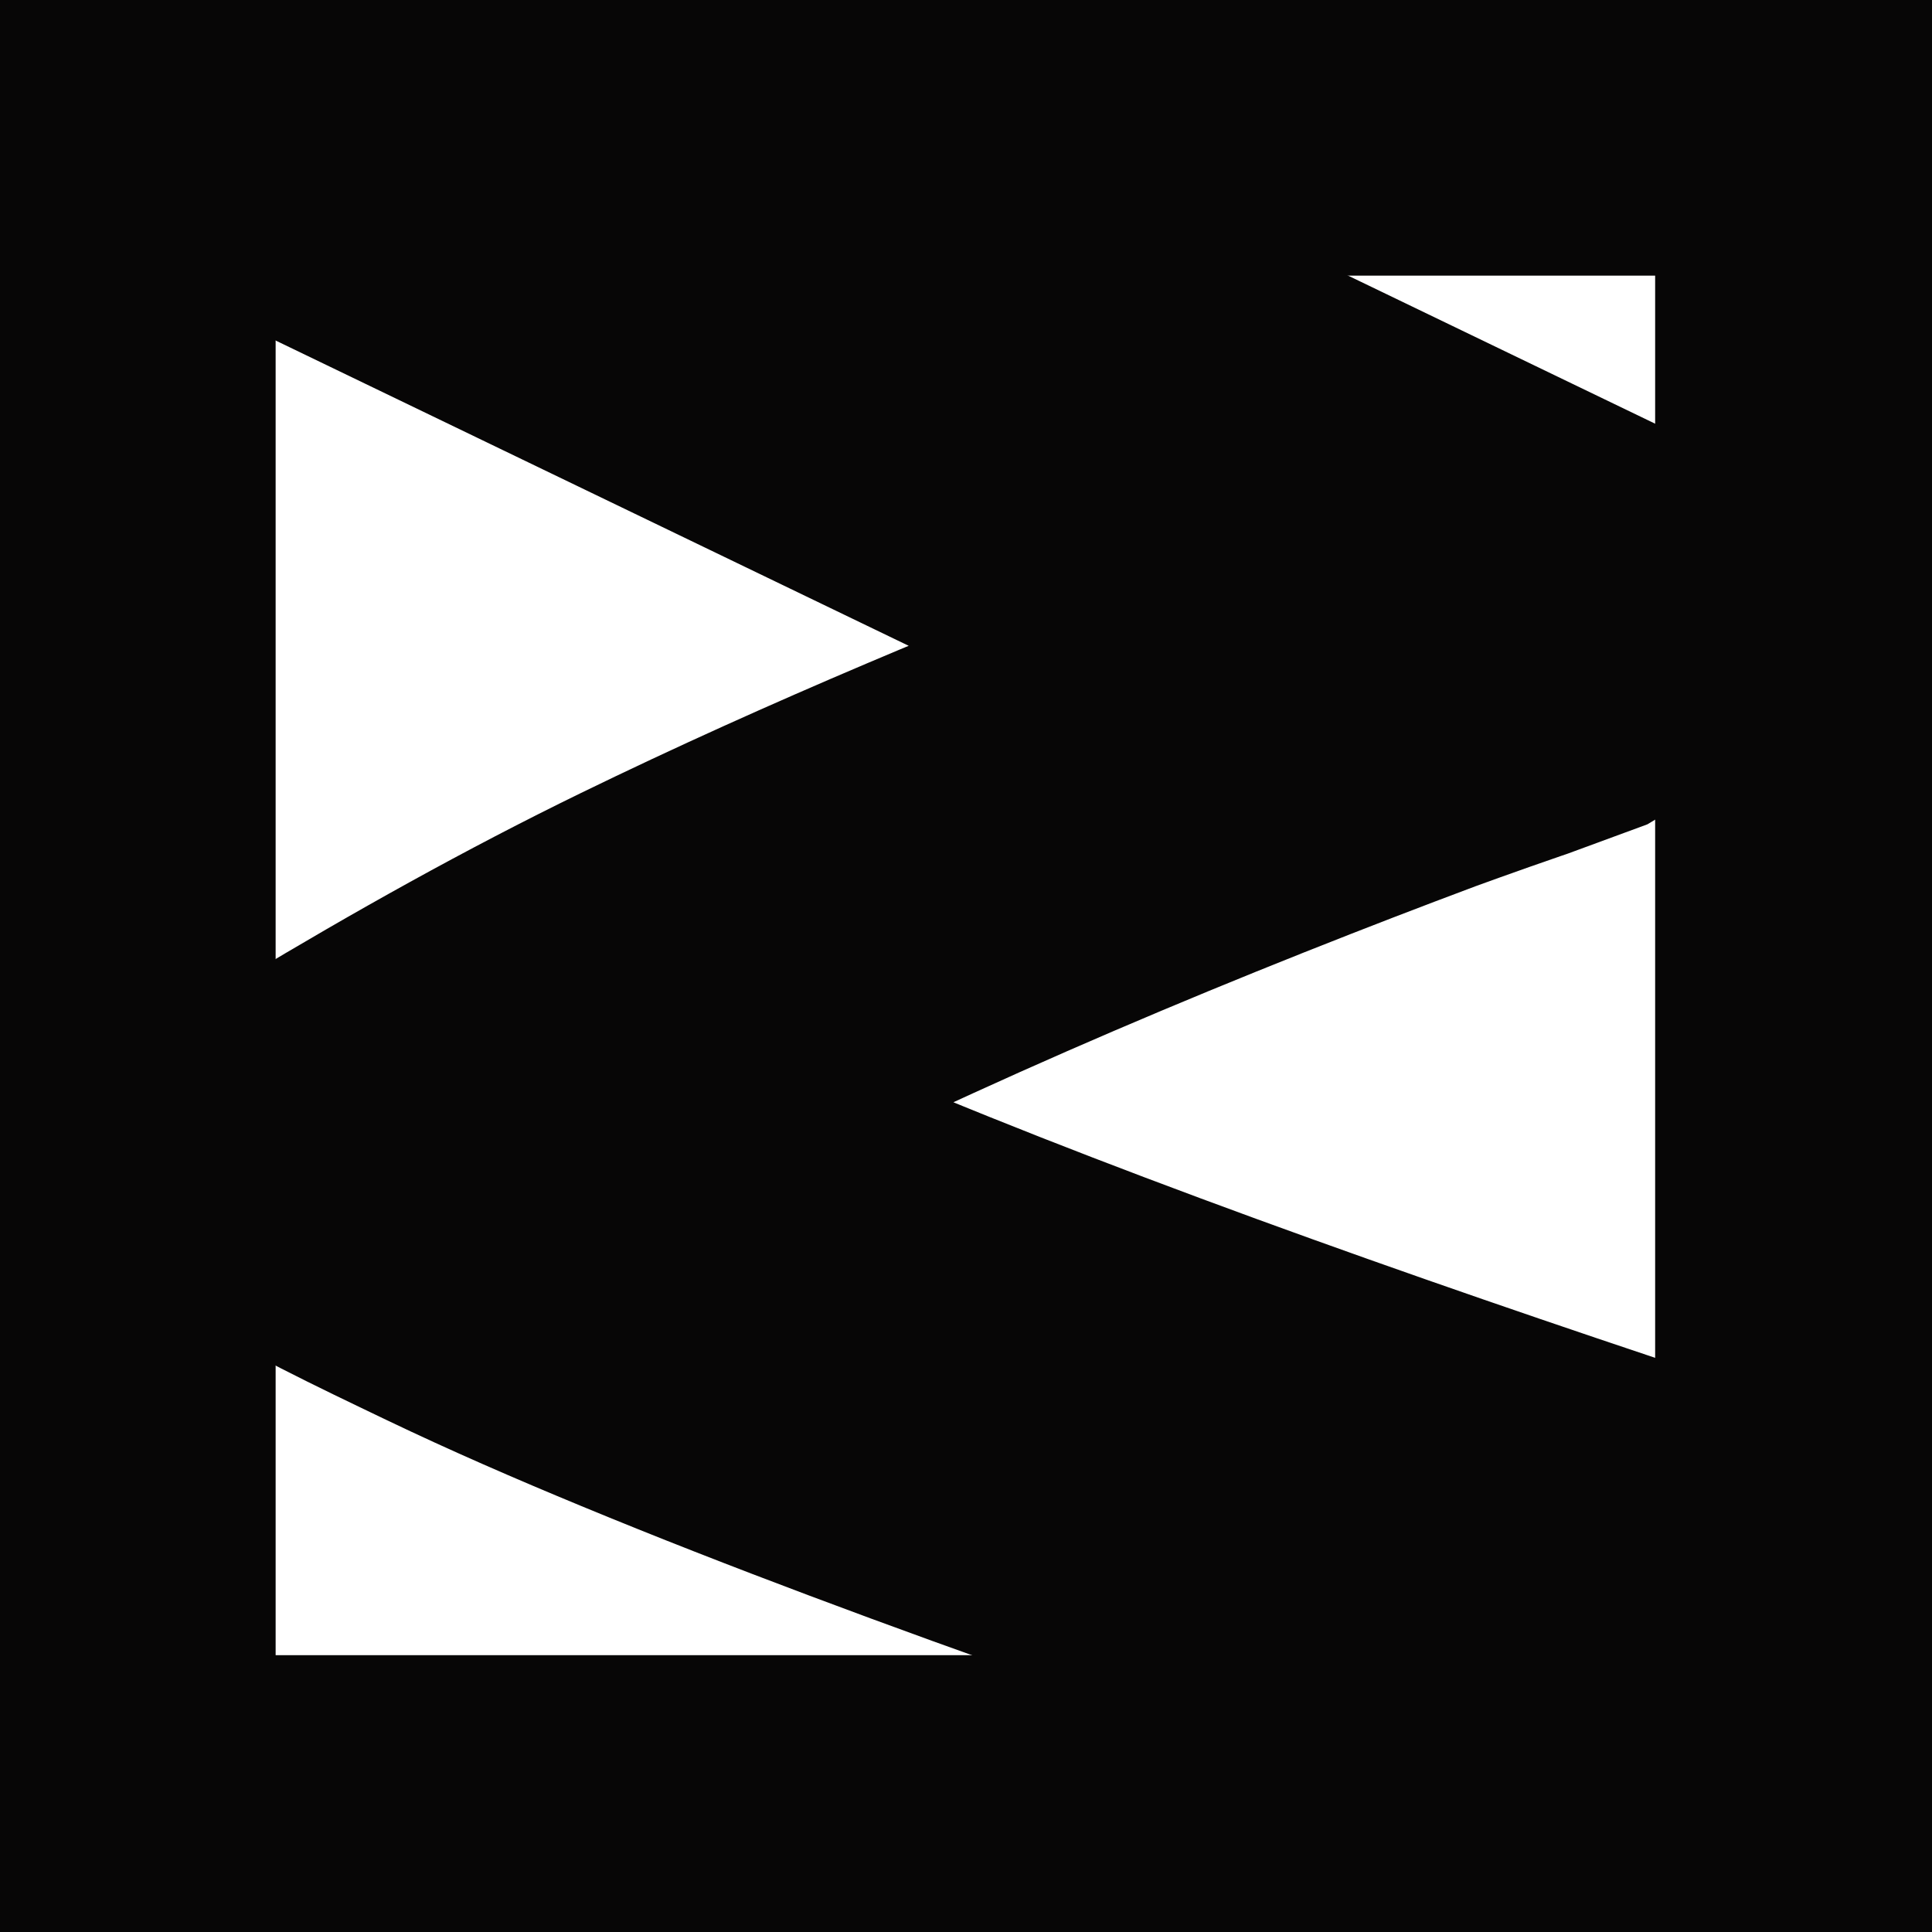
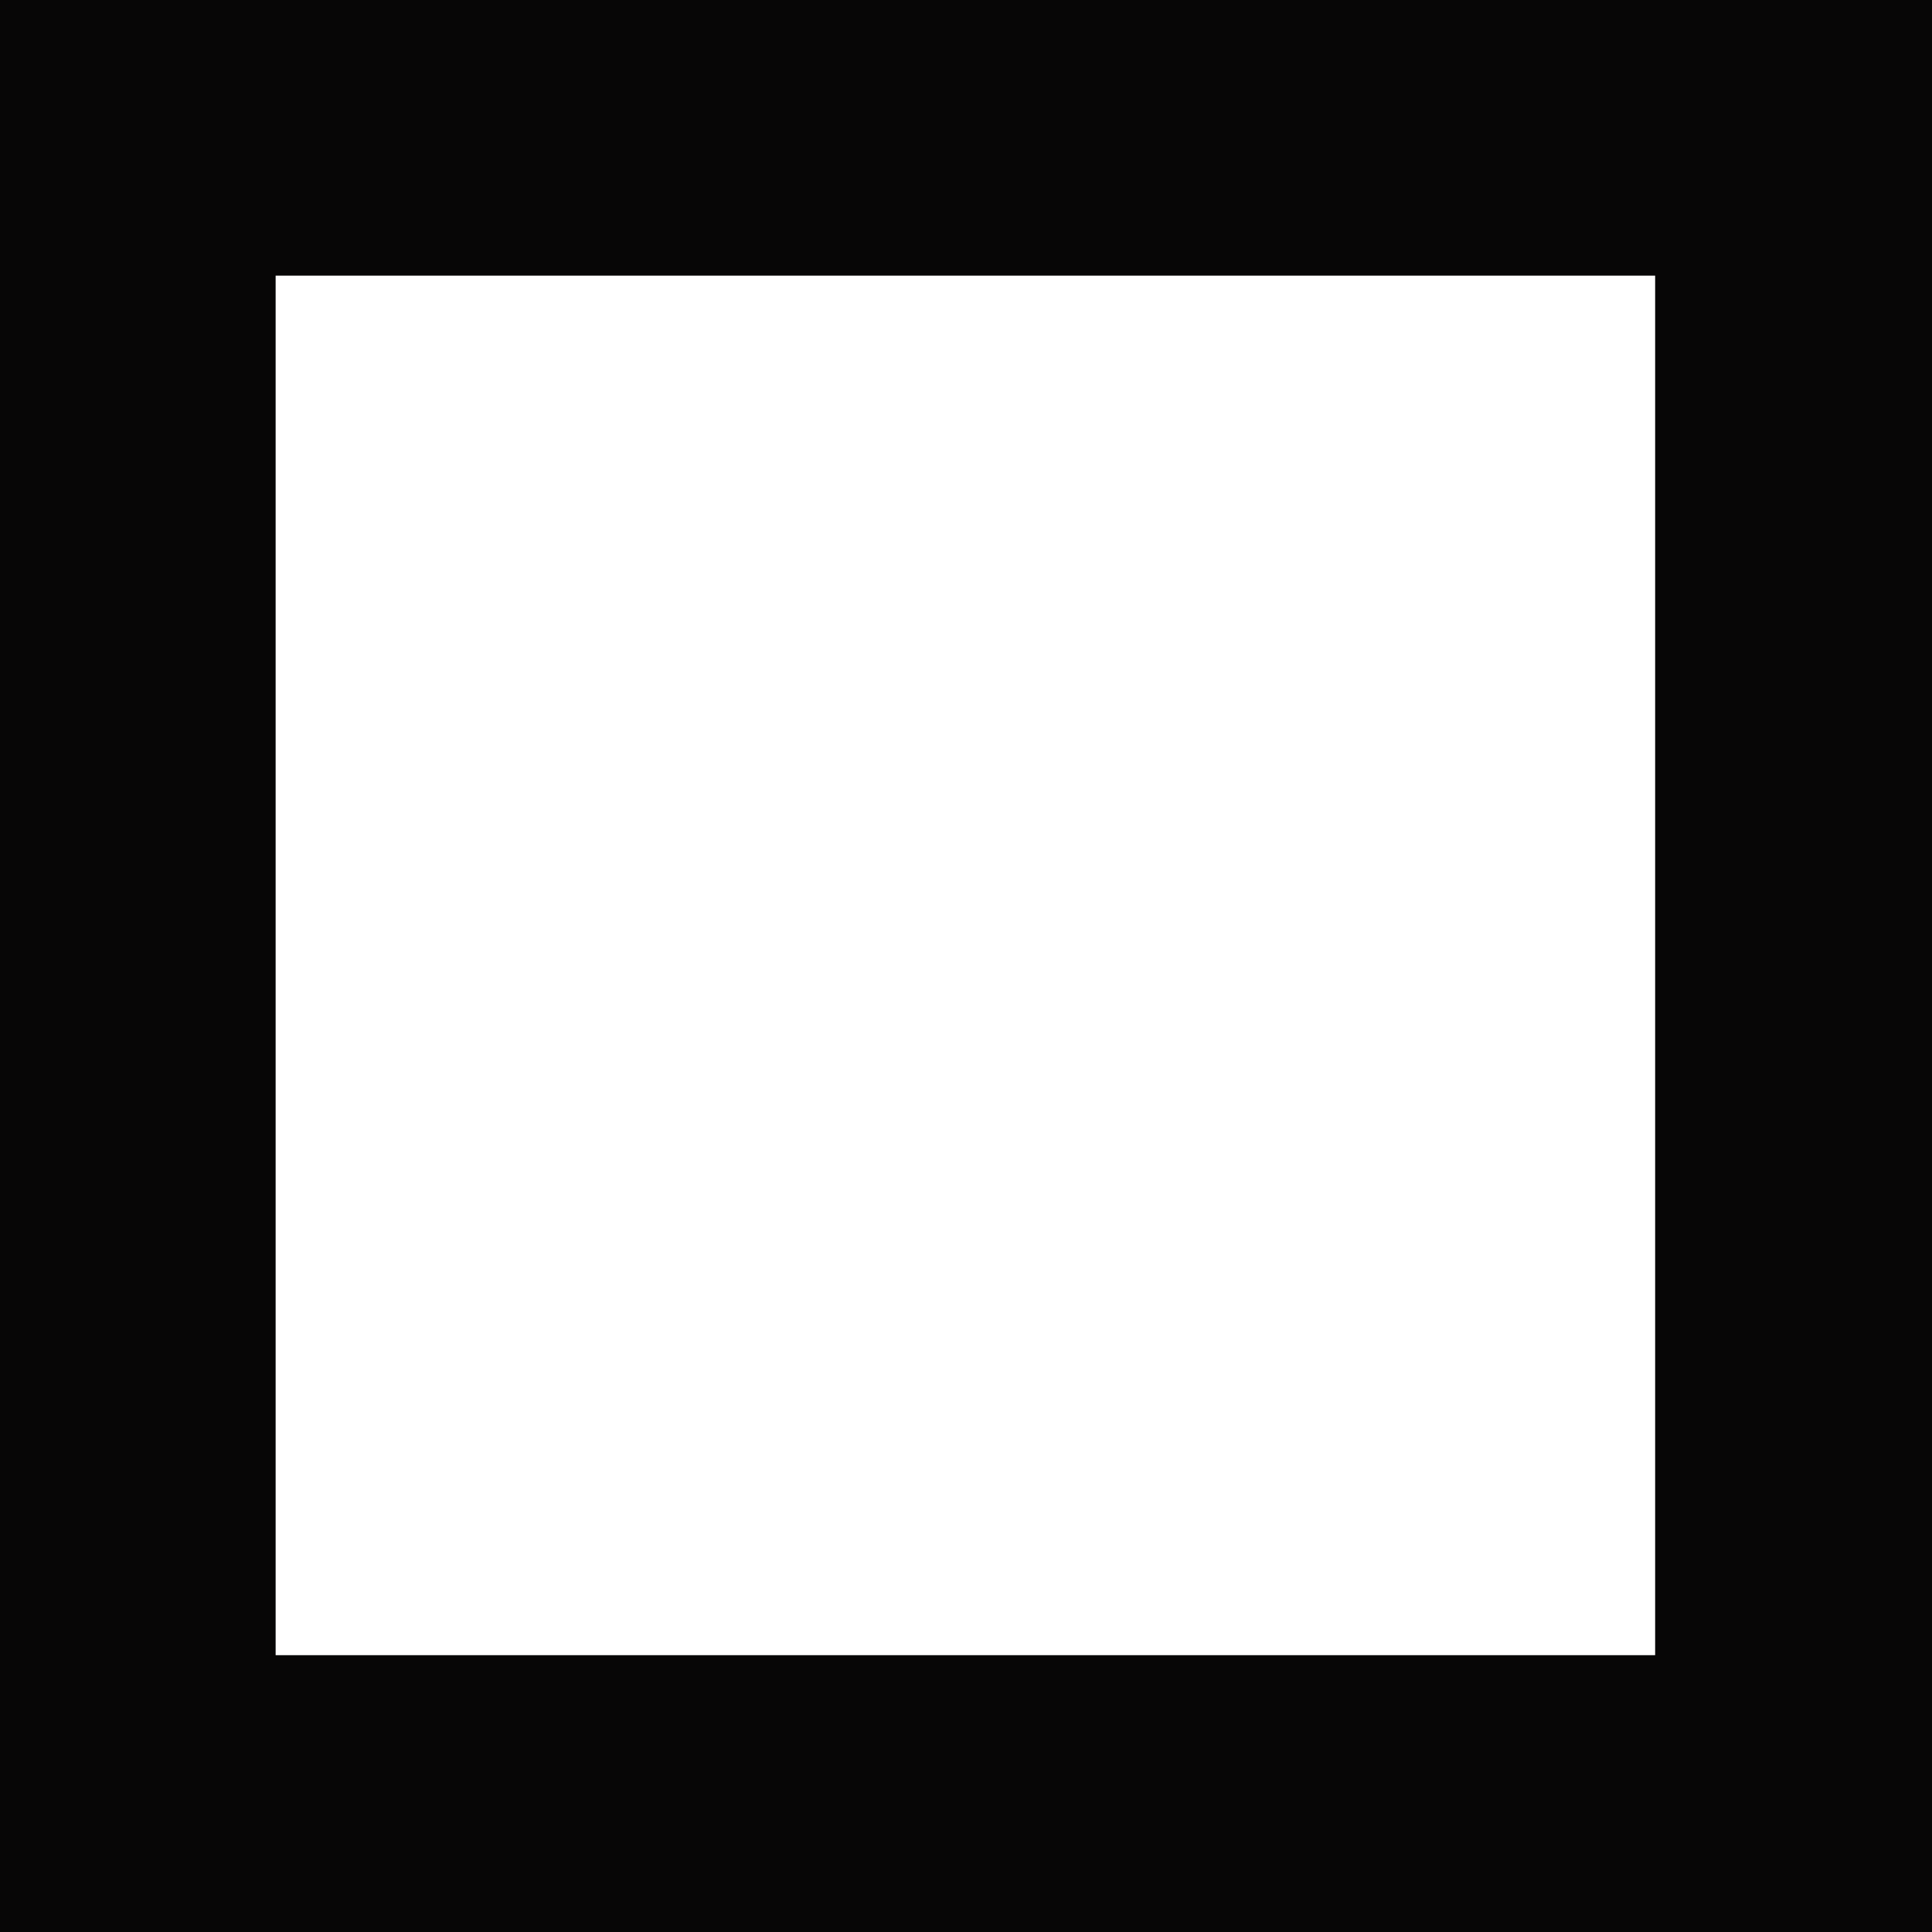
<svg xmlns="http://www.w3.org/2000/svg" id="a" data-name="Layer 1" width="4in" height="4in" viewBox="0 0 288 288">
  <rect width="287.818" height="287.823" fill="none" stroke="#070606" stroke-miterlimit="10" stroke-width="82.176" />
-   <path d="M368.989,240.798c-1.669-.486-3.336-.979-5.002-1.472-4.617-1.366-9.229-2.745-13.839-4.133-7.071-2.129-14.135-4.281-21.193-6.452-8.922-2.745-17.835-5.521-26.737-8.329-10.27-3.24-20.526-6.522-30.767-9.853-11.14-3.624-22.262-7.304-33.36-11.054-11.425-3.861-22.825-7.795-34.191-11.827-11.12-3.945-22.207-7.983-33.243-12.158-10.342-3.912-20.64-7.941-30.859-12.164-9.081-3.753-18.105-7.654-26.991-11.848-1.938-.915-3.869-1.844-5.792-2.791,2.947,1.452,5.895,2.905,8.842,4.357-6.313-3.112-12.558-6.392-18.542-10.104-1.687,15.609-3.374,31.217-5.061,46.826,1.588-.985,3.183-1.958,4.785-2.919l-10.102,6.057c18.727-11.21,38.331-20.933,58.174-29.994,18.546-8.47,37.371-16.328,56.357-23.757,8.201-3.209,16.434-6.335,24.698-9.376l-11.877,4.37c6.099-2.243,12.212-4.45,18.356-6.565.348-.12.695-.239,1.043-.357l11.877-4.37c3.367-2.019,6.734-4.038,10.102-6.057l7.969-7.332c3.533-3.571,5.798-7.743,6.795-12.516,1.399-2.766,1.742-5.653,1.029-8.663.354-3.04-.382-5.788-2.209-8.243-.888-2.962-2.629-5.291-5.223-6.987-3.25-3.635-7.297-6.115-12.143-7.442-5.868-2.83-11.735-5.659-17.603-8.489-13.996-6.749-27.991-13.498-41.987-20.247-16.918-8.158-33.837-16.317-50.755-24.475-14.696-7.087-29.393-14.174-44.089-21.261-7.096-3.422-14.167-6.903-21.291-10.267-.1-.047-.199-.096-.299-.144-5.351-1.946-10.837-2.767-16.456-2.462-6.209-.469-12.329.217-18.359,2.057-6.142,1.422-11.785,3.888-16.928,7.398-5.018,2.546-9.358,5.999-13.02,10.36L5.62,6.309c-2.797,5.532-3.484,11.307-2.059,17.325l3.845,7.805c4.099,5.026,9.247,8.535,15.443,10.527,5.868,2.83,11.735,5.659,17.603,8.489,13.996,6.749,27.991,13.498,41.987,20.247,16.918,8.158,33.837,16.317,50.755,24.475,14.696,7.087,29.393,14.174,44.089,21.261,7.096,3.422,14.172,6.891,21.291,10.267.1.047.199.096.299.144,6.066-20.537,12.132-41.073,18.198-61.61-3.53,1.197-7.042,2.449-10.55,3.707-13.113,4.702-26.187,9.528-39.187,14.538-12.773,4.923-25.47,10.041-38.071,15.391-14.372,6.101-28.622,12.498-42.66,19.336-17.251,8.403-33.869,17.727-50.313,27.608-1.544.928-3.081,1.865-4.612,2.815-4.515,3-8.085,6.809-10.708,11.429-3.022,3.664-4.812,7.911-5.371,12.741l.573,8.681c1.775,5.925,5.257,10.583,10.446,13.975,9.894,6.137,20.5,11.185,30.978,16.206,9.548,4.575,19.267,8.79,29.05,12.835,11.239,4.648,22.575,9.061,33.961,13.339,12.165,4.571,24.389,8.983,36.65,13.289,12.323,4.328,24.684,8.548,37.071,12.687,11.883,3.97,23.791,7.866,35.719,11.7,10.684,3.434,21.383,6.818,32.097,10.157,8.746,2.726,17.502,5.421,26.267,8.085,6.185,1.88,12.374,3.744,18.57,5.588,2.872.855,5.745,1.712,8.623,2.548.124.036.249.073.373.109,5.351,1.946,10.837,2.767,16.456,2.462,6.209.469,12.329-.217,18.359-2.057,6.142-1.422,11.785-3.888,16.928-7.398,5.018-2.546,9.358-5.999,13.02-10.36l5.479-8.194c2.797-5.532,3.484-11.307,2.059-17.325l-3.845-7.805c-4.099-5.026-9.247-8.535-15.443-10.527h0Z" fill="#070606" />
</svg>